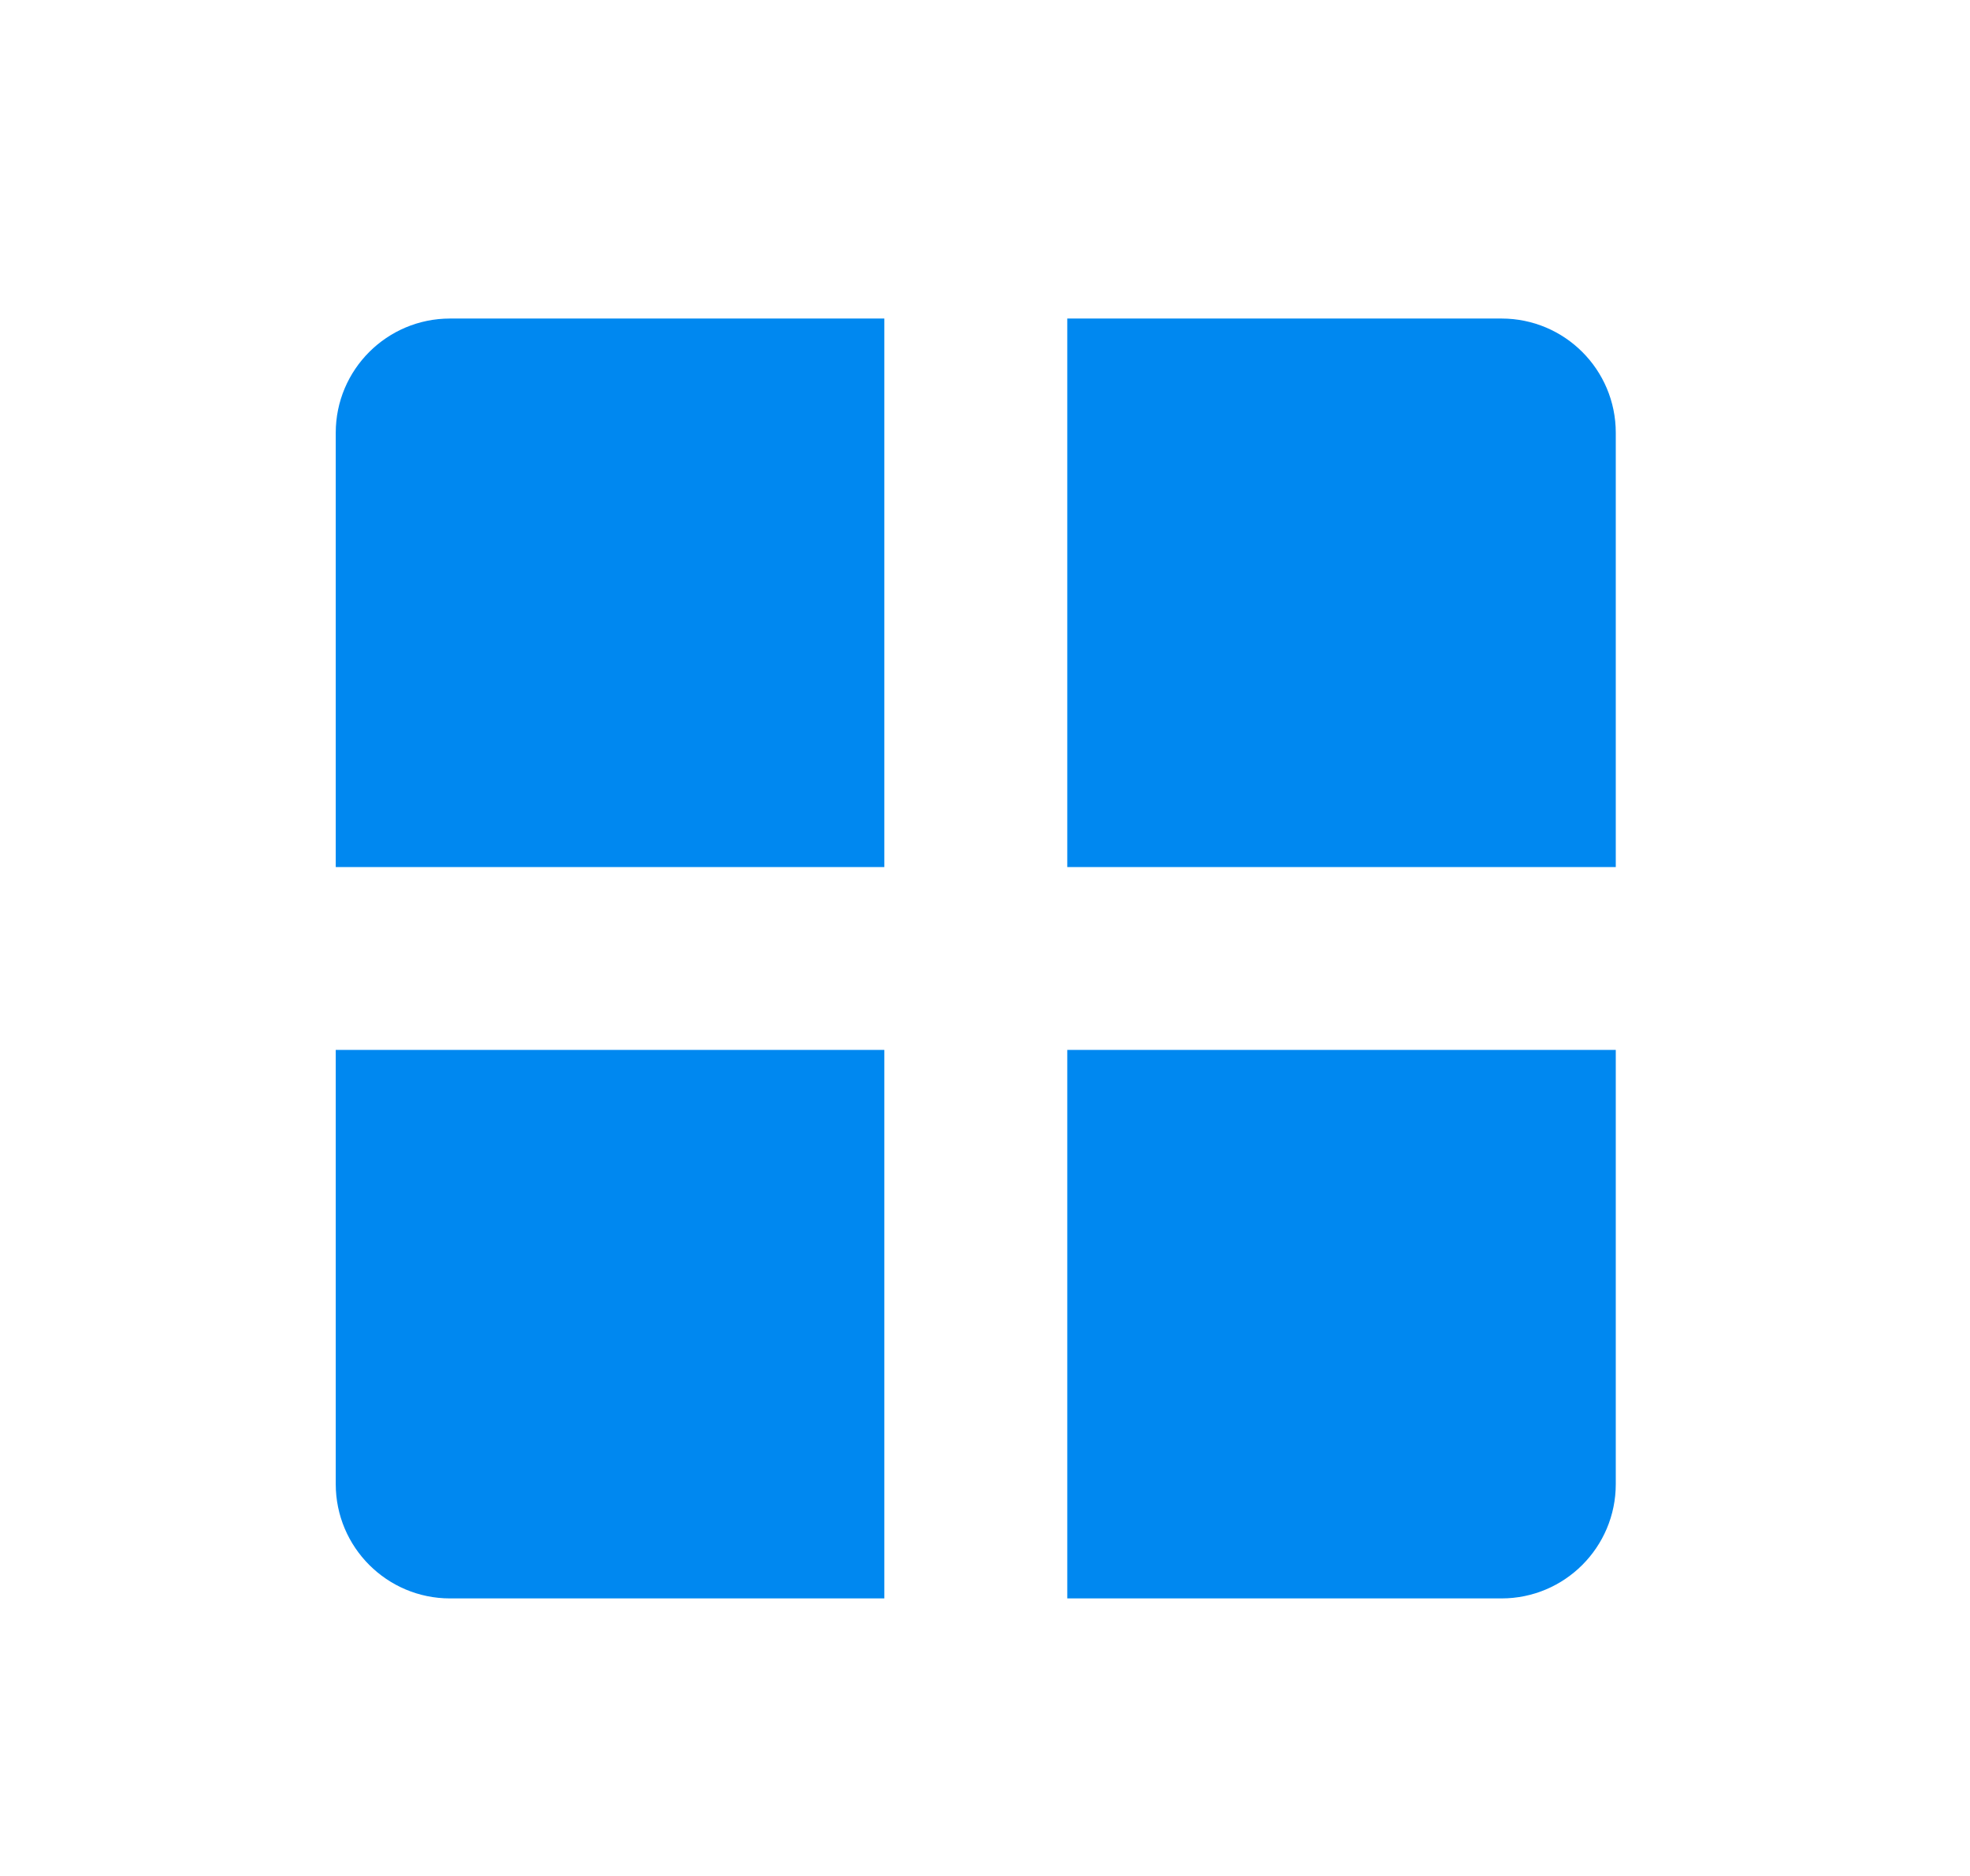
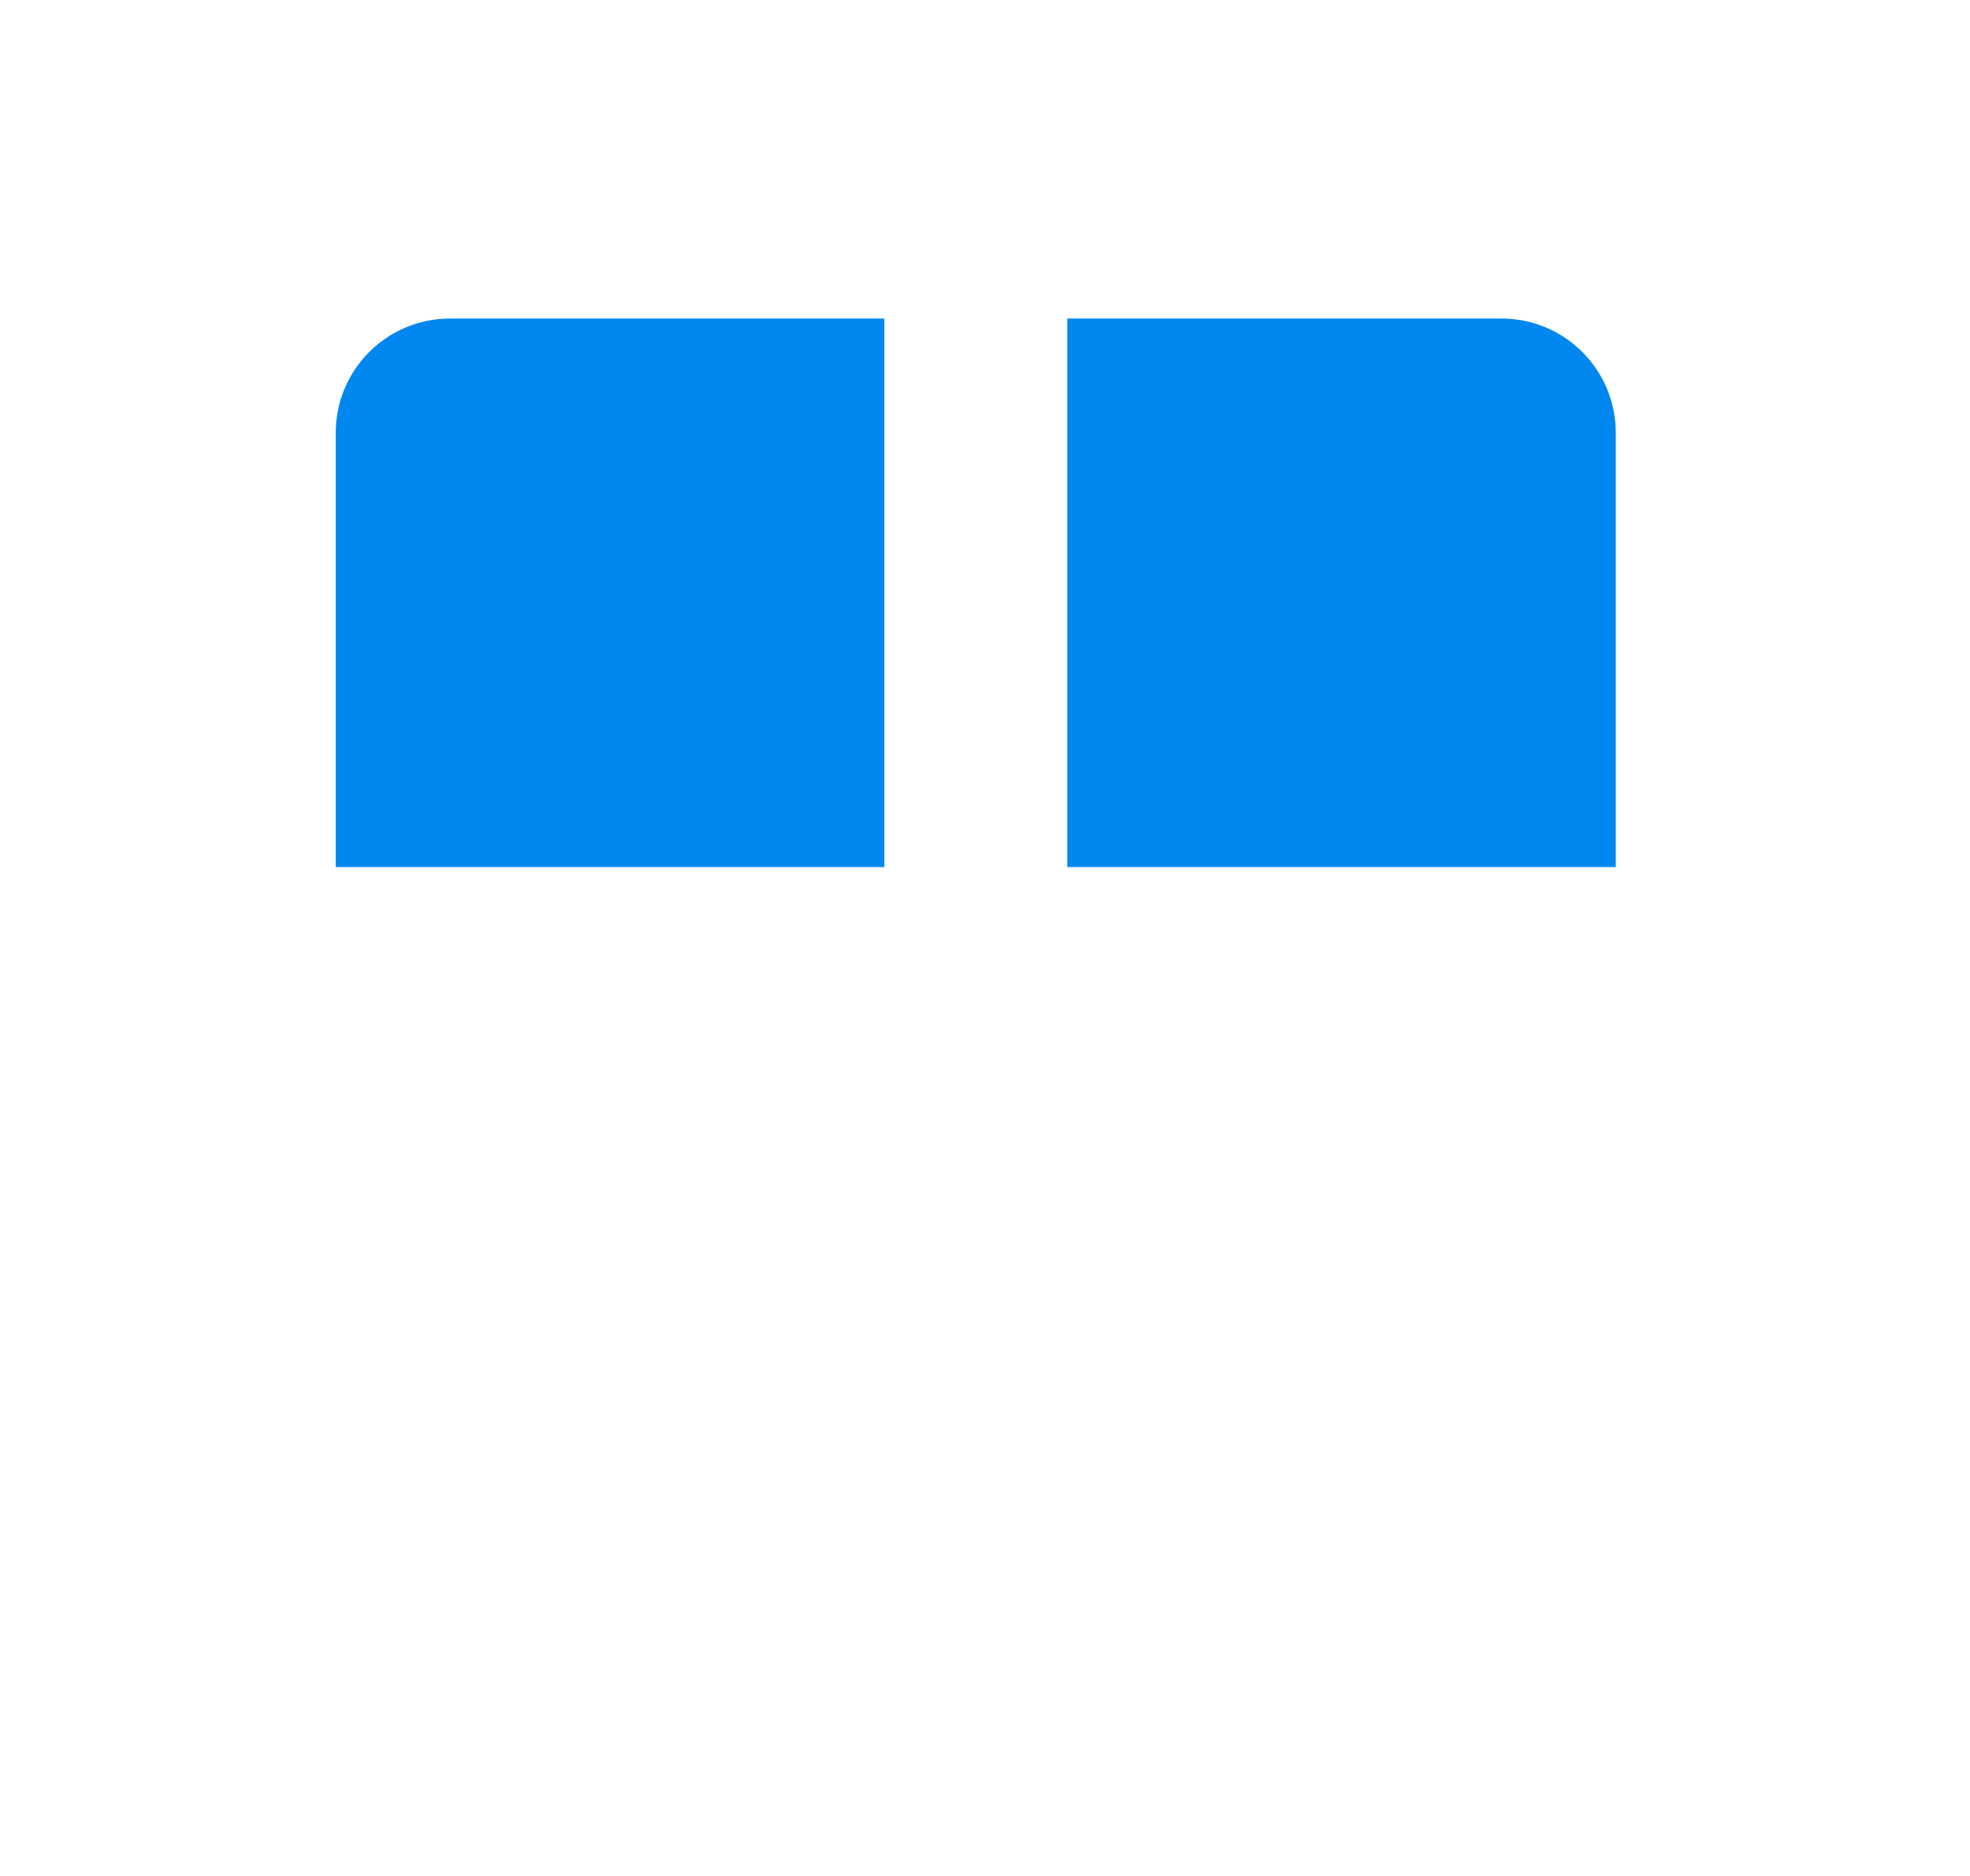
<svg xmlns="http://www.w3.org/2000/svg" width="21" height="20" viewBox="0 0 21 20" fill="none">
  <path d="M3.579 4.614C3.579 3.941 4.125 3.396 4.797 3.396H9.427V9.244H3.579V4.614Z" fill="#0088F0" />
-   <path d="M3.579 11.193H9.427V17.041H4.797C4.125 17.041 3.579 16.495 3.579 15.822V11.193Z" fill="#0088F0" />
  <path d="M11.377 3.396H16.006C16.679 3.396 17.224 3.941 17.224 4.614V9.244H11.377V3.396Z" fill="#0088F0" />
-   <path d="M11.377 11.193H17.224V15.822C17.224 16.495 16.679 17.041 16.006 17.041H11.377V11.193Z" fill="#0088F0" />
</svg>